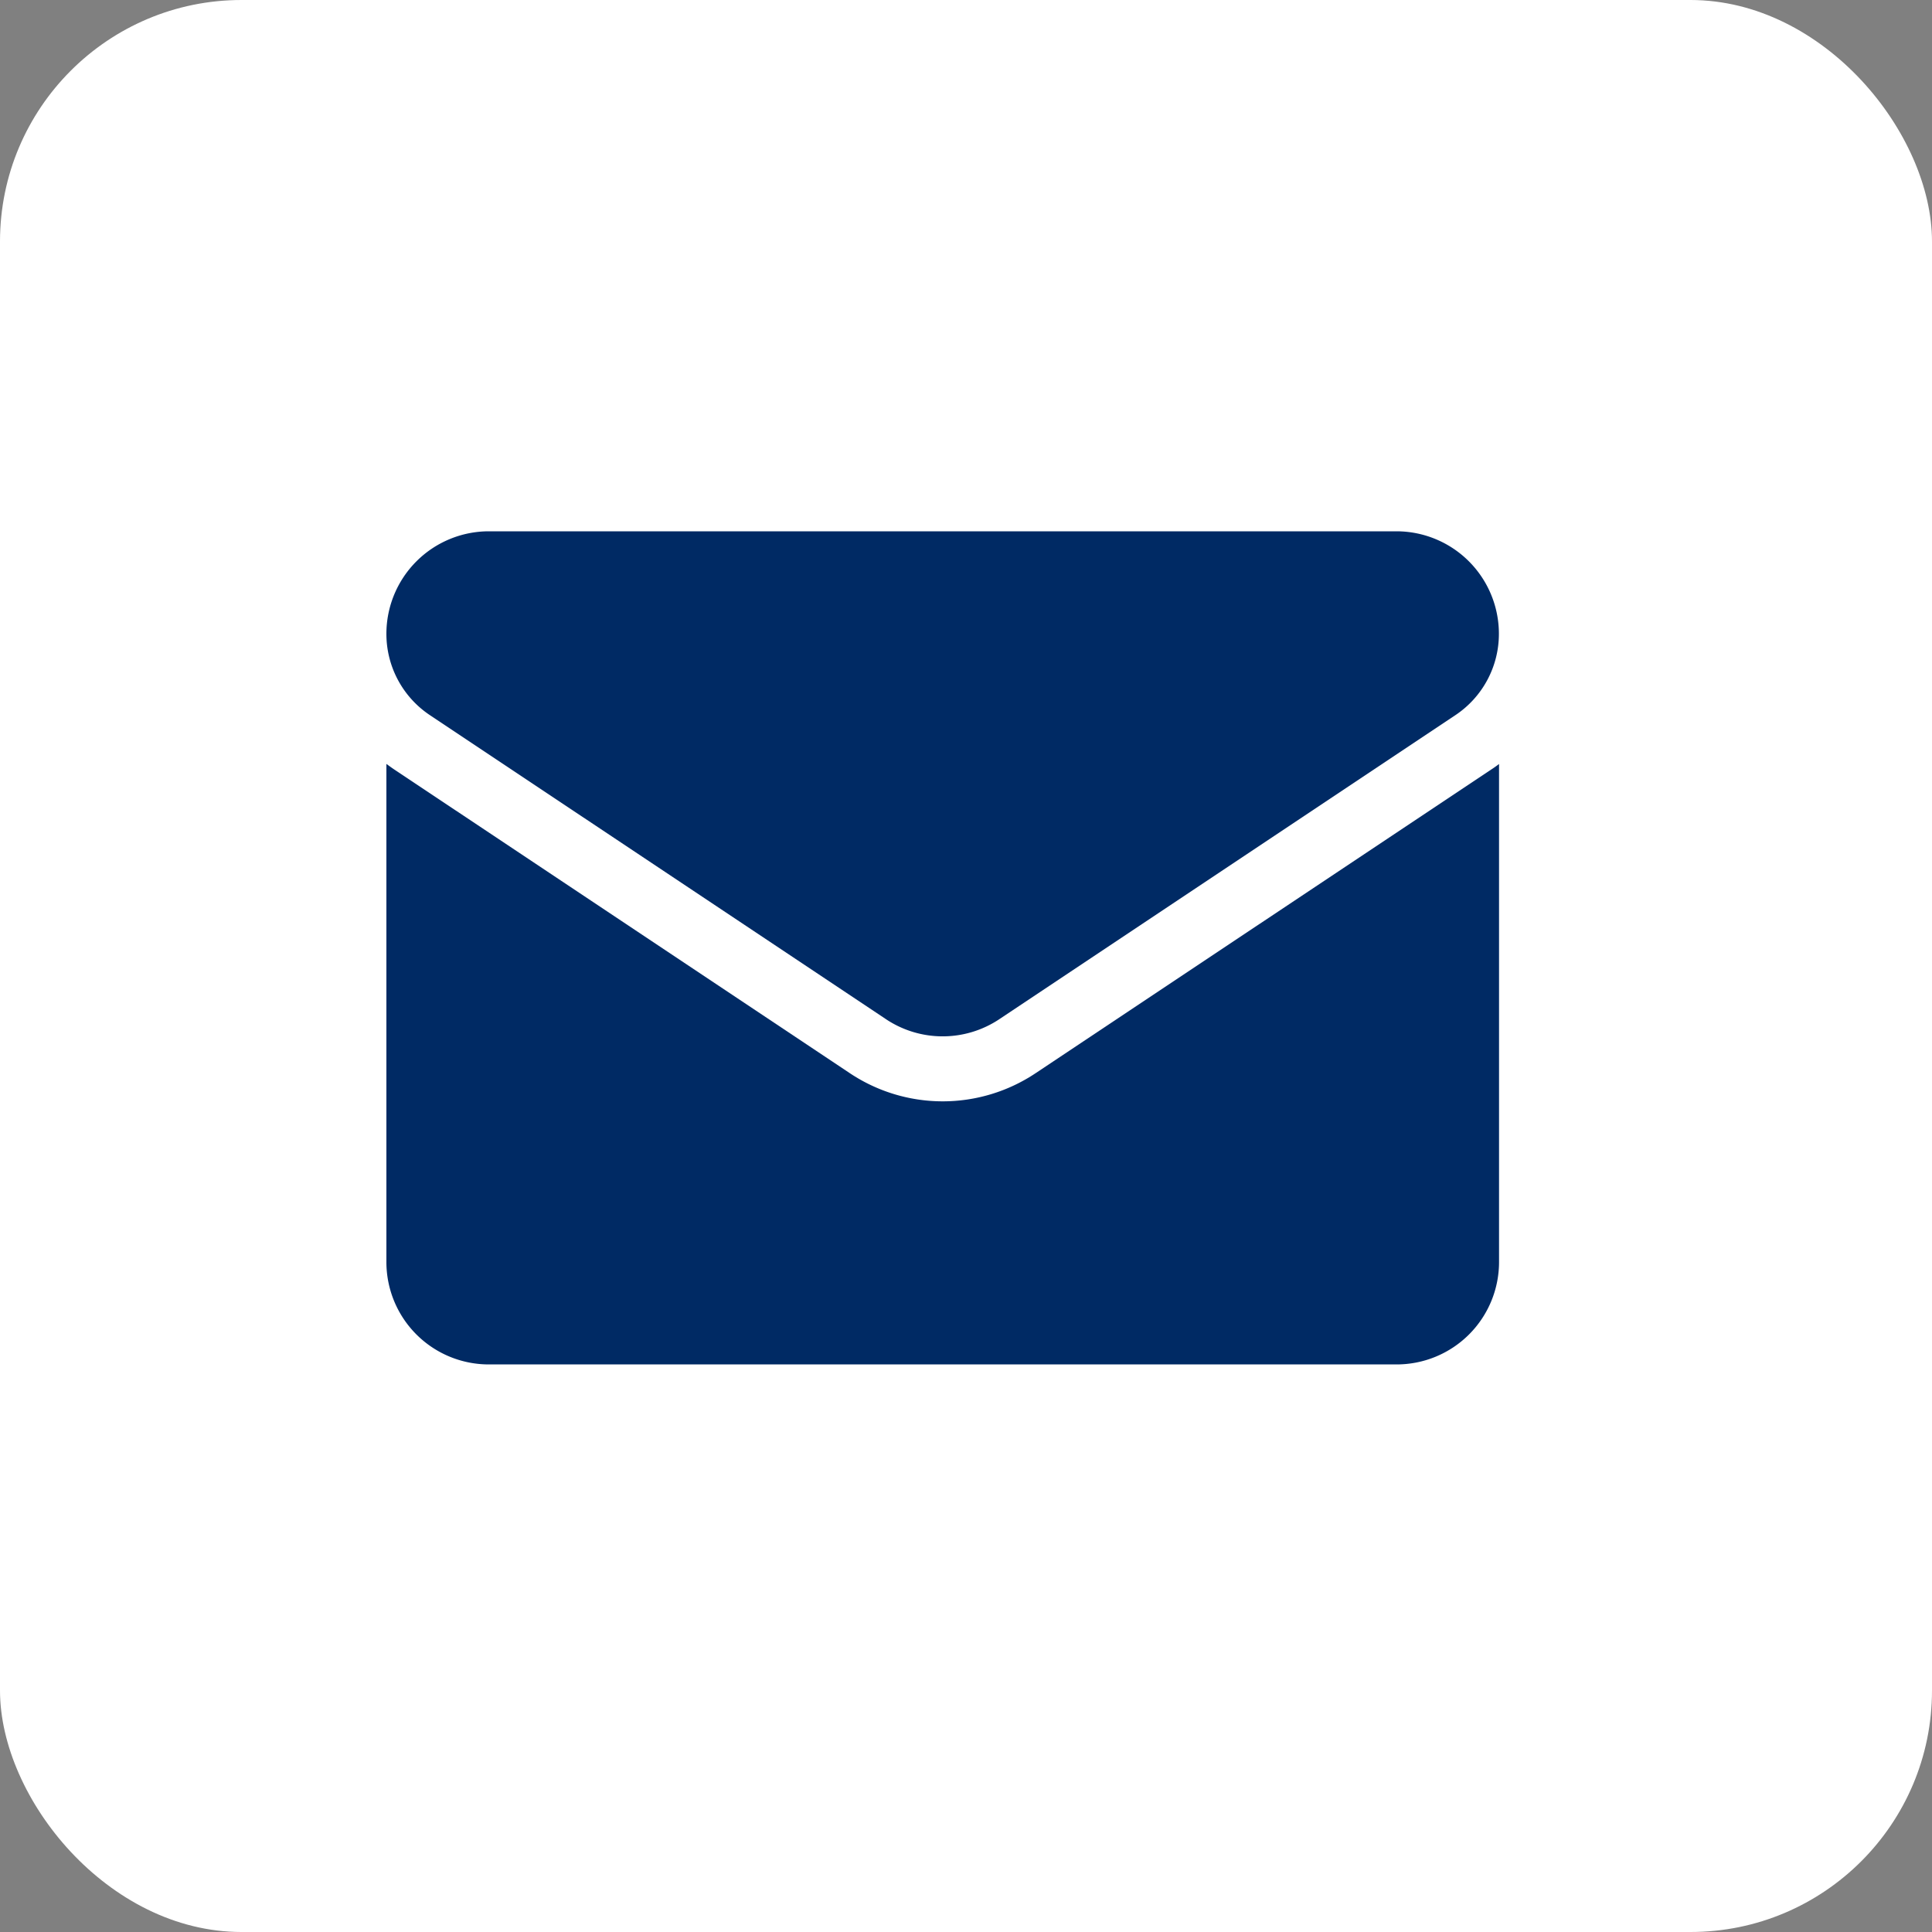
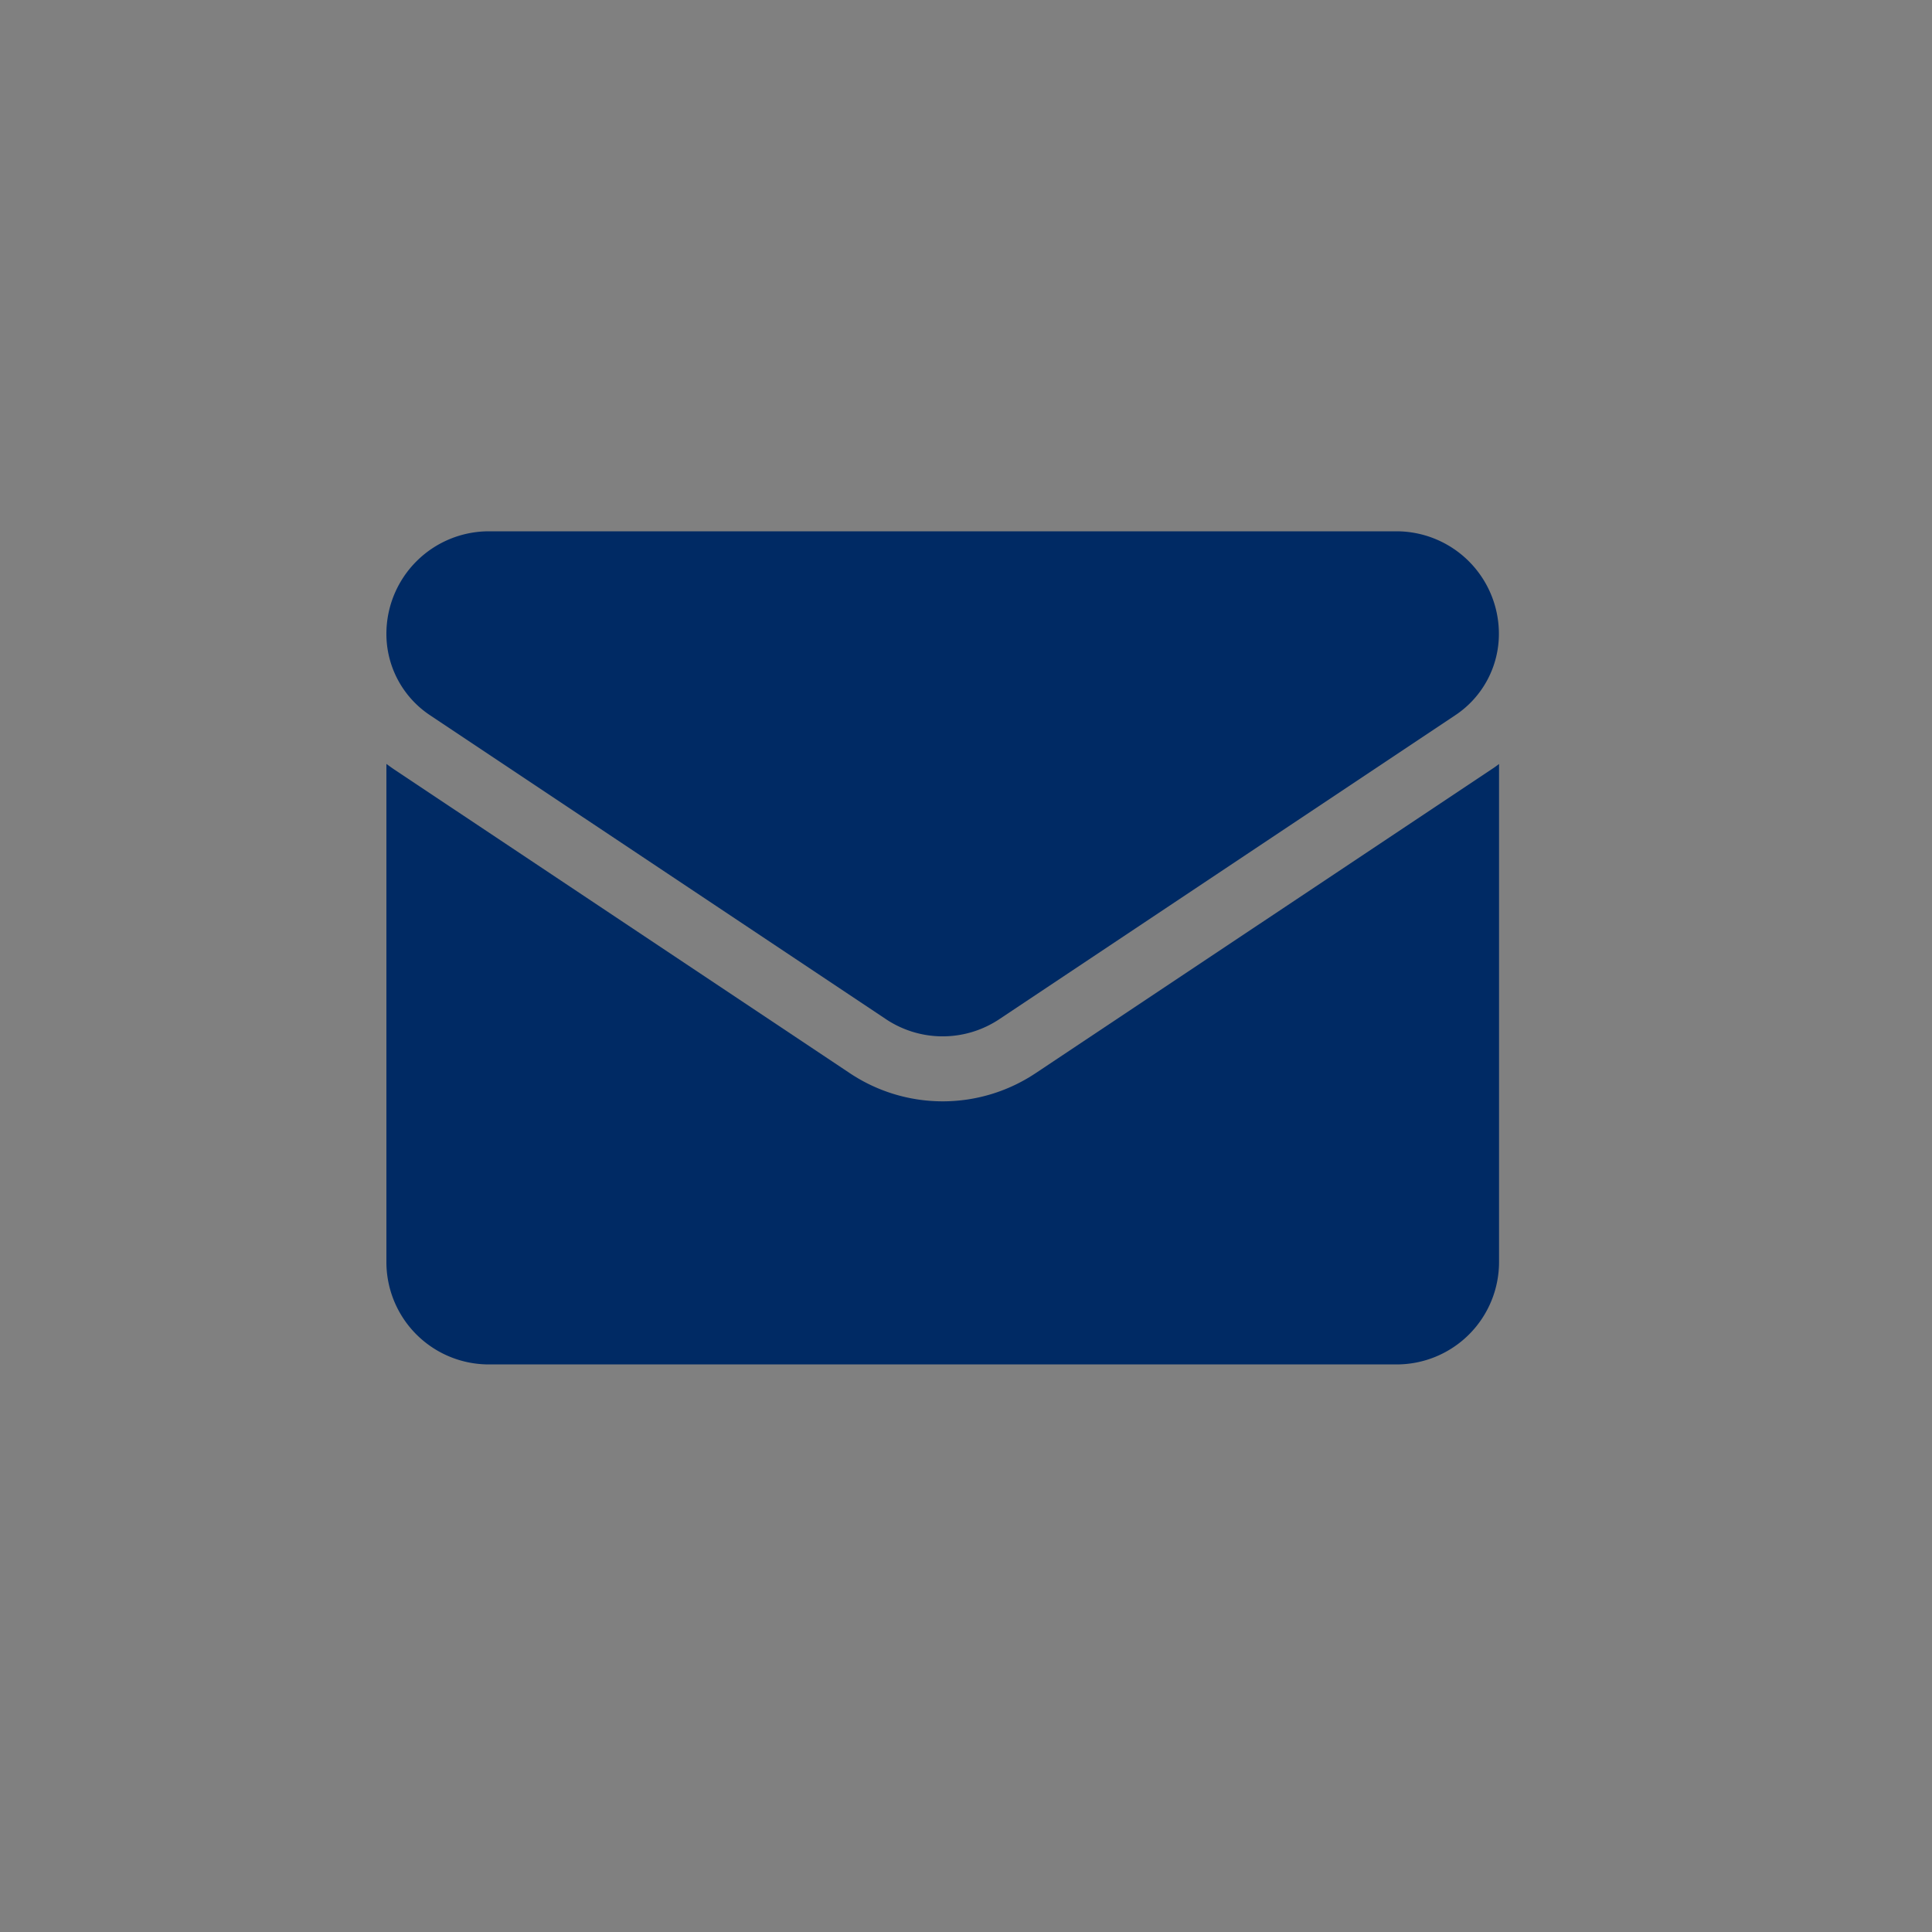
<svg xmlns="http://www.w3.org/2000/svg" width="40" height="40" viewBox="0 0 40 40">
  <rect x="0" y="0" width="40" height="40" fill="#808080" stroke="none" />
  <g id="Group_60338" data-name="Group 60338" transform="translate(0 -60)">
-     <rect id="Rectangle_101" data-name="Rectangle 101" width="40" height="40" rx="5" transform="translate(0 60)" fill="#fff" />
    <g id="Group_58667" data-name="Group 58667" transform="translate(8 71)">
      <path id="Path_68741" data-name="Path 68741" d="M13.443,177.8a3.465,3.465,0,0,1-3.85,0l-9.44-6.293c-.052-.035-.1-.071-.153-.109v10.312a2.12,2.12,0,0,0,2.121,2.121H20.915a2.12,2.12,0,0,0,2.121-2.121V171.4c-.05.038-.1.074-.154.109Z" transform="translate(0 -166.582)" fill="#002a64" />
-       <path id="Path_68742" data-name="Path 68742" d="M.9,68.072l9.44,6.293a2.115,2.115,0,0,0,2.353,0l9.44-6.293a2.021,2.021,0,0,0,.9-1.686,2.122,2.122,0,0,0-2.12-2.12H2.12A2.123,2.123,0,0,0,0,66.387a2.021,2.021,0,0,0,.9,1.685Z" transform="translate(0 -64.266)" fill="#002a64" />
+       <path id="Path_68742" data-name="Path 68742" d="M.9,68.072l9.44,6.293a2.115,2.115,0,0,0,2.353,0l9.44-6.293a2.021,2.021,0,0,0,.9-1.686,2.122,2.122,0,0,0-2.12-2.12H2.12A2.123,2.123,0,0,0,0,66.387a2.021,2.021,0,0,0,.9,1.685" transform="translate(0 -64.266)" fill="#002a64" />
    </g>
  </g>
</svg>